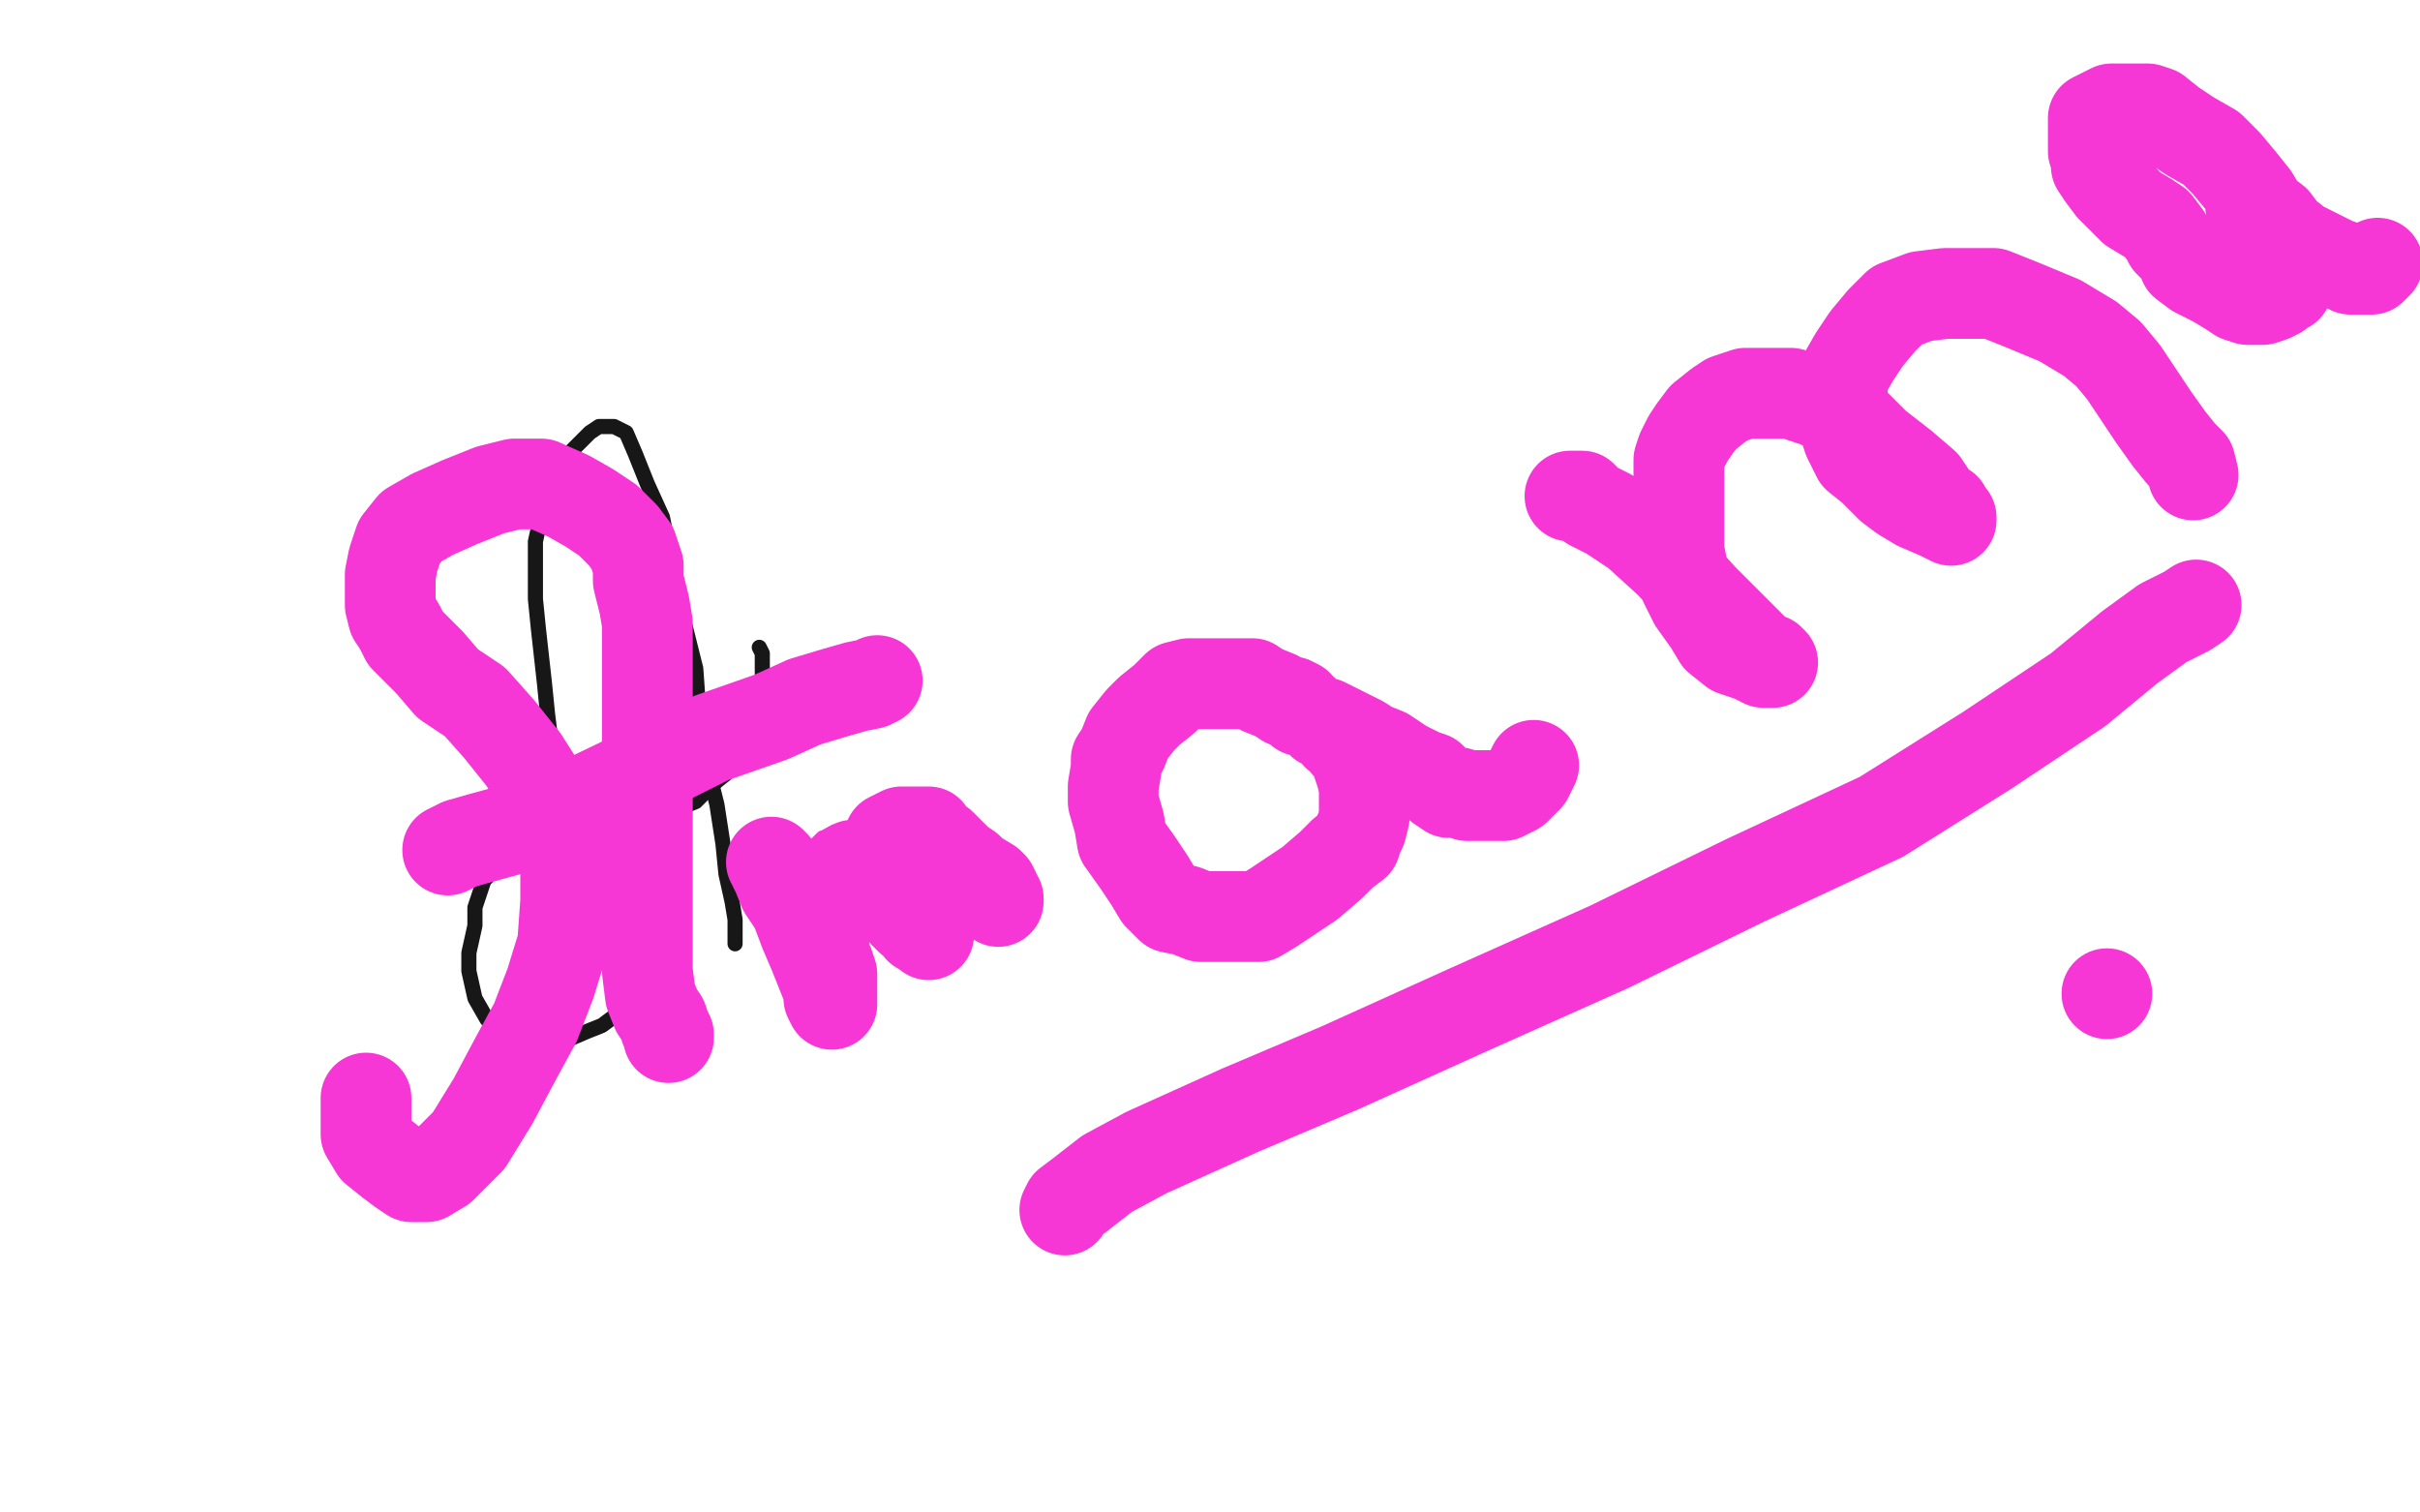
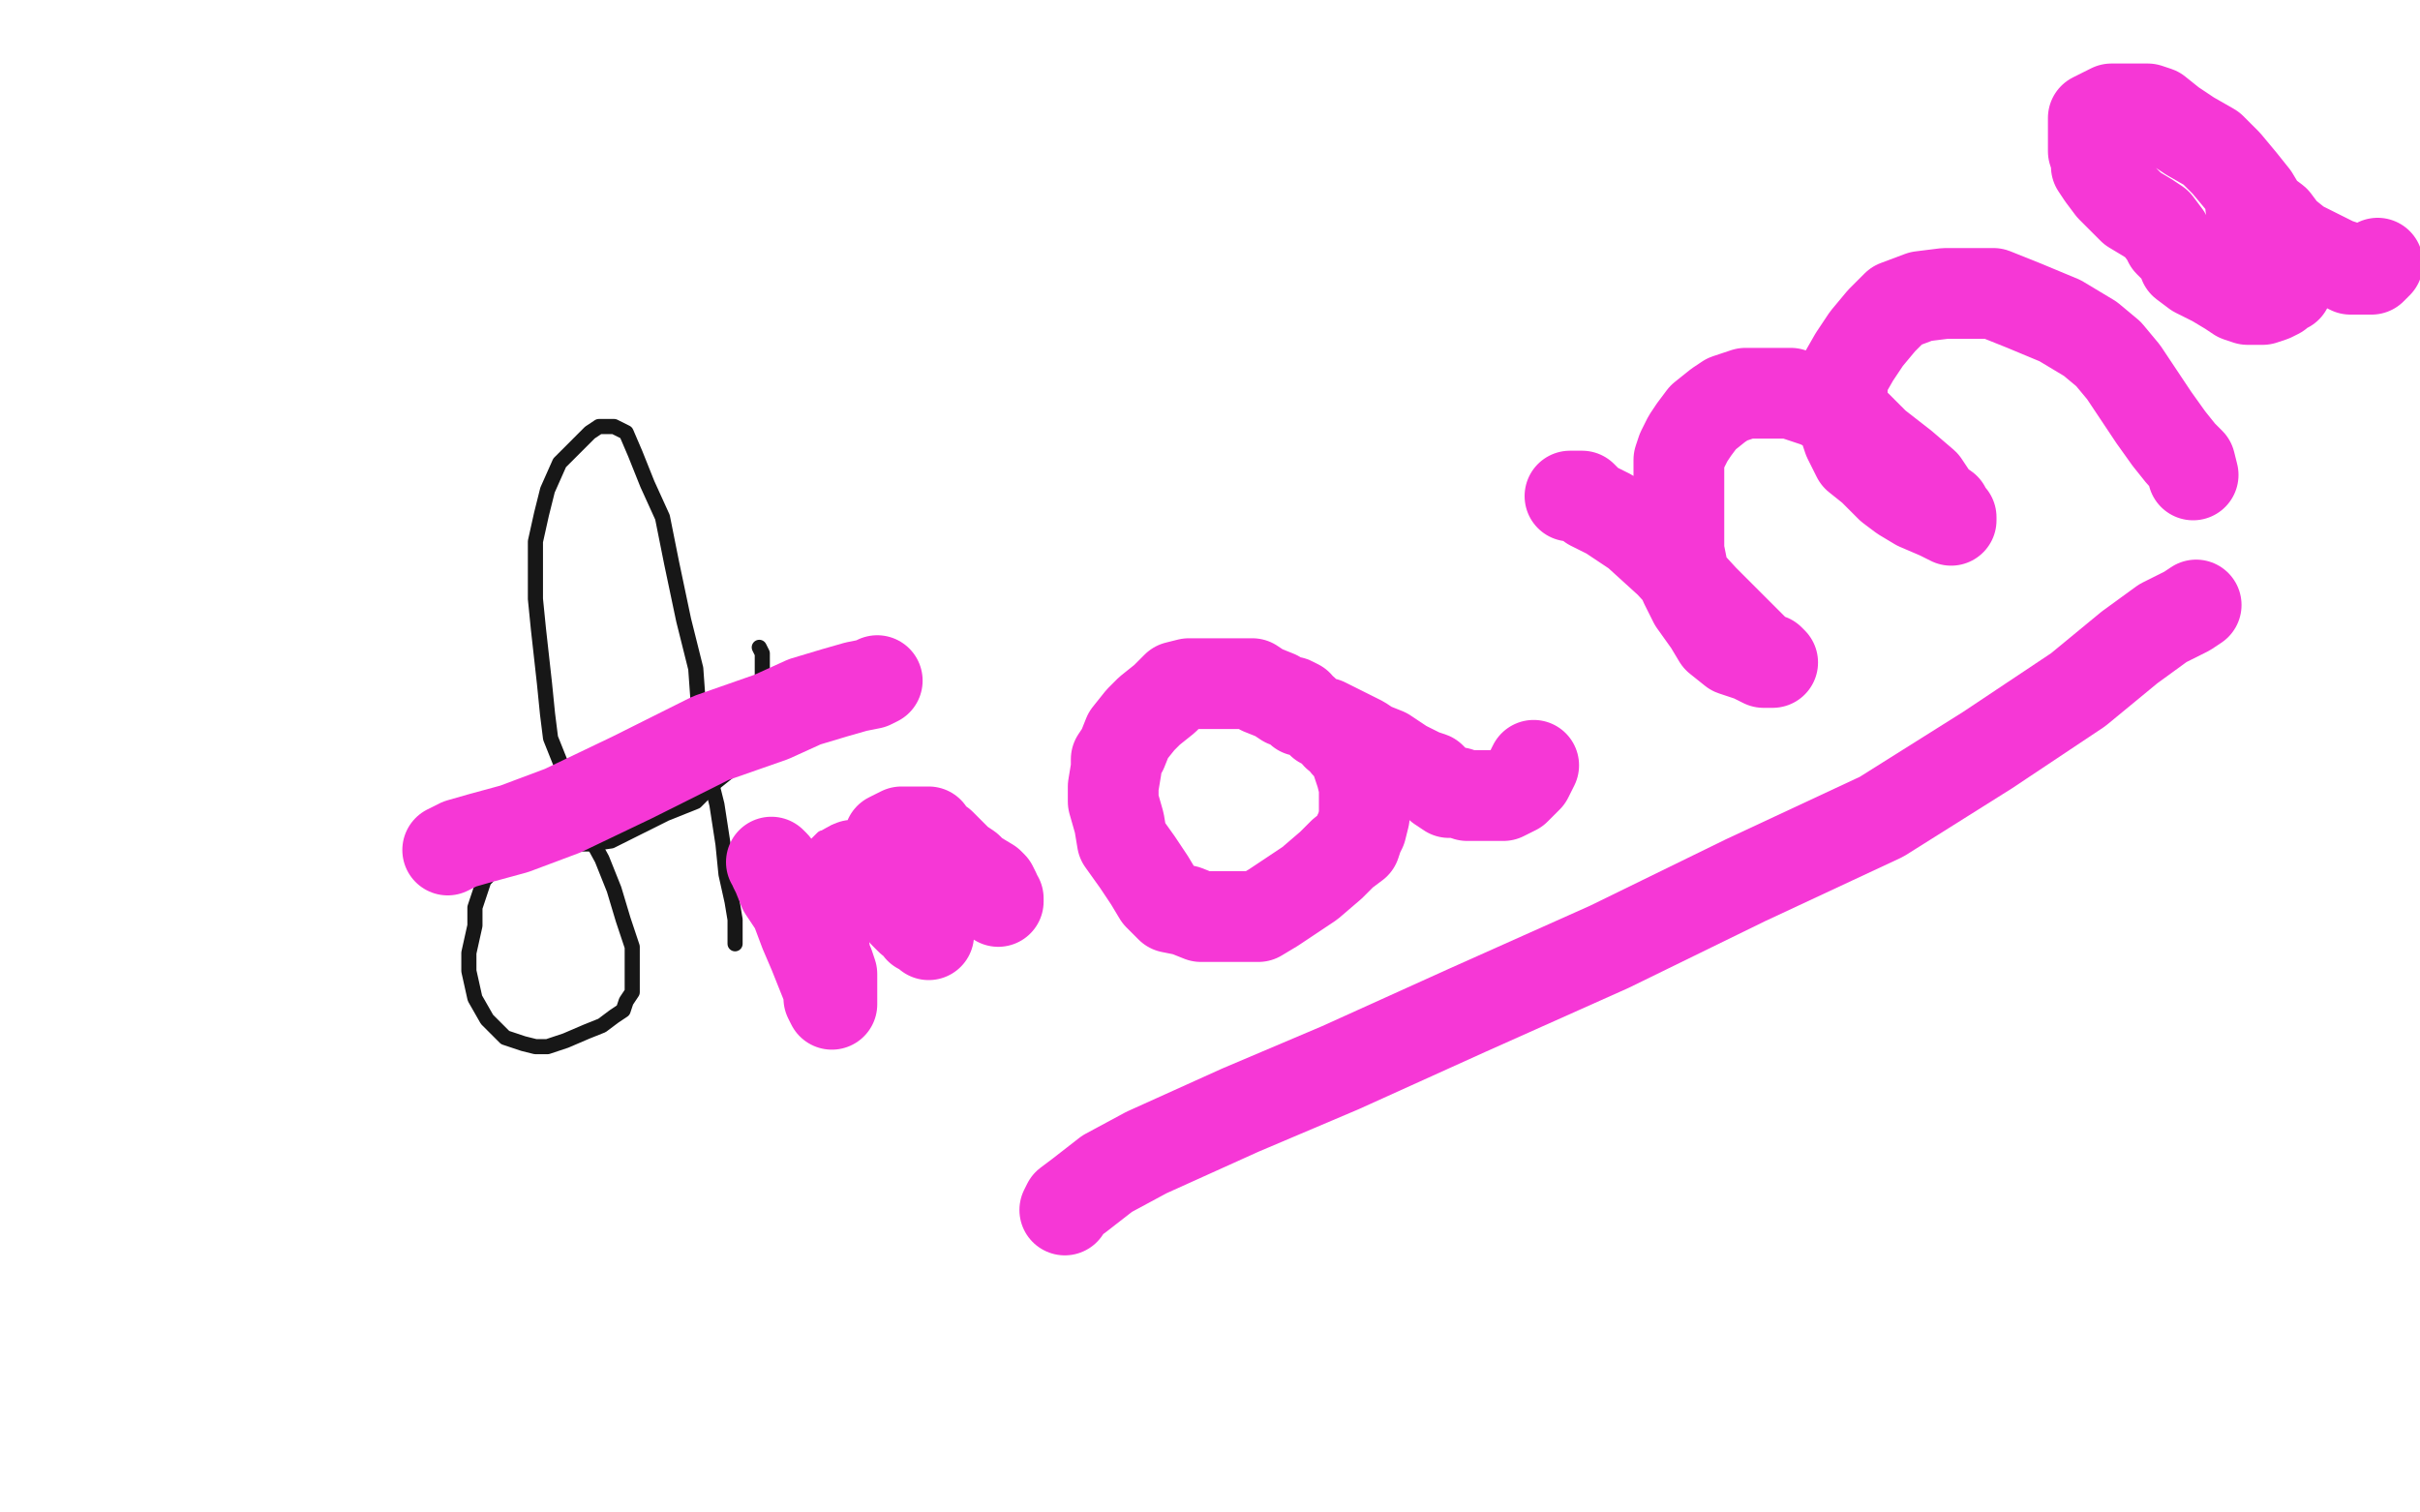
<svg xmlns="http://www.w3.org/2000/svg" width="800" height="500" version="1.1" style="stroke-antialiasing: false">
  <desc>This SVG has been created on https://colorillo.com/</desc>
-   <rect x="0" y="0" width="800" height="500" style="fill: rgb(255,255,255); stroke-width:0" />
  <polyline points="161,289 161,290 161,290 160,291 160,291 159,294 159,294 157,300 157,300 157,306 157,306 155,315 155,315 155,321 155,321 157,330 157,330 161,337 167,343 173,345 177,346 181,346 187,344 194,341 199,339 203,336 206,334 207,331 209,328 209,325 209,320 209,313 206,304 203,294 199,284 193,273 189,263 186,254 182,244 181,236 180,226 179,217 178,208 177,198 177,189 177,179 179,170 181,162 185,153 195,143 198,141 201,141 203,141 207,143 210,150 214,160 219,171 222,186 226,205 230,221 231,235 233,250 237,266 239,279 240,289 242,298 243,304 243,307 243,311 243,312" style="fill: none; stroke: #171717; stroke-width: 5; stroke-linejoin: round; stroke-linecap: round; stroke-antialiasing: false; stroke-antialias: 0; opacity: 1.0" />
  <polyline points="174,278 176,278 176,278 179,279 179,279 183,279 183,279 188,279 188,279 195,279 195,279 202,278 210,274 220,269 230,265 236,259 241,255 245,249 248,241 250,236 251,230 252,224 252,221 252,218 252,216 251,214" style="fill: none; stroke: #171717; stroke-width: 5; stroke-linejoin: round; stroke-linecap: round; stroke-antialiasing: false; stroke-antialias: 0; opacity: 1.0" />
  <polyline points="254,273 257,276 257,276 261,284 261,284 265,290 265,290 268,294 268,294 270,298 270,298 271,300 271,300 271,302 271,302 271,303 271,305 271,308 271,310 271,312 271,313 271,314 268,310 266,303 265,301 265,298 265,296 265,294 265,293 265,291 265,290 266,288 267,286 267,283 269,281 270,279 272,277 273,277 276,275 279,275 282,275 286,276 288,278 290,281 292,285 295,290 296,294 297,296 297,298 297,299 297,300 296,300 295,300 295,299 295,298 294,296 293,293 293,290 292,288 292,286 292,284 292,283 292,281 292,280 292,278 294,276 296,274 299,272 304,272 306,272 310,273 312,275 315,278 320,282 325,286 329,291 332,295 333,298 334,300 335,300 336,300" style="fill: none; stroke: #f637d6; stroke-width: 5; stroke-linejoin: round; stroke-linecap: round; stroke-antialiasing: false; stroke-antialias: 0; opacity: 1.0" />
  <polyline points="431,235 430,235 430,235 429,234 429,234 429,233 427,232 425,232 422,230 417,228 414,226 409,226 404,226 397,226 393,226 389,227 385,231 380,235 377,238 373,243 371,248 369,251 369,254 368,260 368,265 370,272 371,278 376,285 380,291 383,296 387,300 392,301 397,303 404,303 411,303 416,303 421,300 427,296 433,292 440,286 444,282 448,279 449,276 450,274 451,270 451,267 451,263 451,260 450,256 449,253 448,250 447,248 445,246 444,244 442,243 442,242 440,241 440,240 439,240 438,239 437,239 438,239 446,243 450,245 453,247 458,249 464,253 470,256 473,257 476,260 479,262 482,262 485,263 491,263 497,263 501,261 505,257 507,253" style="fill: none; stroke: #f637d6; stroke-width: 30; stroke-linejoin: round; stroke-linecap: round; stroke-antialiasing: false; stroke-antialias: 0; opacity: 1.0" />
  <polyline points="519,164 520,164 520,164 523,164 523,164 526,167 526,167 532,170 532,170 541,176 541,176 552,186 552,186 563,198 572,207 578,213 582,217 585,218 586,219 585,219 583,219 581,218 579,217 576,216 573,215 568,211 565,206 560,199 557,193 556,187 555,182 555,175 555,168 555,161 555,156 555,152 556,149 558,145 560,142 563,138 568,134 571,132 577,130 584,130 592,130 601,133 611,138 620,147 629,154 636,160 640,166 643,168 644,170 645,171 645,172 641,170 634,167 629,164 625,161 619,155 614,151 611,145 609,139 609,132 609,125 613,118 617,112 622,106 627,101 635,98 643,97 651,97 659,97 669,101 681,106 691,112 697,117 702,123 706,129 712,138 717,145 721,150 724,153 725,157" style="fill: none; stroke: #f637d6; stroke-width: 30; stroke-linejoin: round; stroke-linecap: round; stroke-antialiasing: false; stroke-antialias: 0; opacity: 1.0" />
  <polyline points="744,68 745,68 745,68 746,68 746,68 746,69 746,69 748,70 748,70 749,72 749,72 751,73 751,73 751,74 751,74 753,76 753,77 754,79 755,82 756,85 756,89 756,91 756,93 756,95 754,96 753,97 751,98 748,99 746,99 744,99 743,99 740,98 737,96 732,93 726,90 722,87 721,84 719,82 717,80 716,78 713,74 710,72 705,69 701,65 698,62 695,58 693,55 693,53 692,50 692,47 692,44 692,41 692,39 694,38 698,36 702,36 706,36 710,36 713,37 718,41 724,45 731,49 736,54 741,60 745,65 748,70 752,73 755,77 760,81 766,84 772,87 775,88 777,89 782,89 784,89 785,88 786,87" style="fill: none; stroke: #f637d6; stroke-width: 30; stroke-linejoin: round; stroke-linecap: round; stroke-antialiasing: false; stroke-antialias: 0; opacity: 1.0" />
  <polyline points="255,285 256,286 256,286 256,287 256,287 257,289 259,294 263,300 266,308 269,315 271,320 273,325 274,328 274,330 275,332 275,330 275,327 275,324 275,322 274,319 273,317 272,310 272,307 272,304 272,301 272,299 273,297 274,295 274,294 275,292 276,291 277,290 278,289 279,288 280,287 282,286 284,286 285,286 287,286 289,286 290,288 291,290 292,292 293,294 294,296 296,298 297,299 299,301 299,302 301,304 302,304 304,306 304,307 306,308 307,309 305,307 303,304 300,300 298,297 297,293 295,288 294,285 294,283 294,281 294,279 294,277 296,276 298,275 300,275 303,275 305,275 307,275 308,277 311,279 313,281 317,285 320,287 322,289 327,292 328,293 329,295 329,296 330,297 330,298" style="fill: none; stroke: #f637d6; stroke-width: 30; stroke-linejoin: round; stroke-linecap: round; stroke-antialiasing: false; stroke-antialias: 0; opacity: 1.0" />
-   <polyline points="121,363 121,365 121,365 121,367 121,367 121,371 121,371 121,375 121,375 124,380 124,380 129,384 133,387 136,389 138,389 141,389 146,386 155,377 163,364 171,349 177,338 182,325 186,312 187,298 187,286 184,274 180,262 173,251 165,241 157,232 148,226 142,219 137,214 134,211 132,207 130,204 129,200 129,194 129,190 130,185 132,179 136,174 143,170 152,166 162,162 170,160 179,160 188,164 195,168 201,172 206,177 209,181 211,187 211,192 212,196 213,200 214,206 214,210 214,214 214,218 214,222 214,228 214,235 214,241 214,249 214,256 214,264 214,275 214,285 214,295 214,303 214,308 214,314 214,318 214,321 215,329 217,334 219,337 220,340 221,342 221,343" style="fill: none; stroke: #f637d6; stroke-width: 30; stroke-linejoin: round; stroke-linecap: round; stroke-antialiasing: false; stroke-antialias: 0; opacity: 1.0" />
  <polyline points="148,281 152,279 152,279 159,277 159,277 170,274 170,274 186,268 186,268 209,257 209,257 235,244 235,244 255,237 255,237 266,232 276,229 283,227 288,226 290,225" style="fill: none; stroke: #f637d6; stroke-width: 30; stroke-linejoin: round; stroke-linecap: round; stroke-antialiasing: false; stroke-antialias: 0; opacity: 1.0" />
  <polyline points="352,400 353,398 353,398 357,395 357,395 366,388 366,388 379,381 379,381 410,367 443,353 485,334 532,313 577,291 622,270 657,248 687,228 704,214 715,206 723,202 726,200" style="fill: none; stroke: #f637d6; stroke-width: 30; stroke-linejoin: round; stroke-linecap: round; stroke-antialiasing: false; stroke-antialias: 0; opacity: 1.0" />
-   <circle cx="696.5" cy="328.5" r="15" style="fill: #f637d6; stroke-antialiasing: false; stroke-antialias: 0; opacity: 1.0" />
</svg>